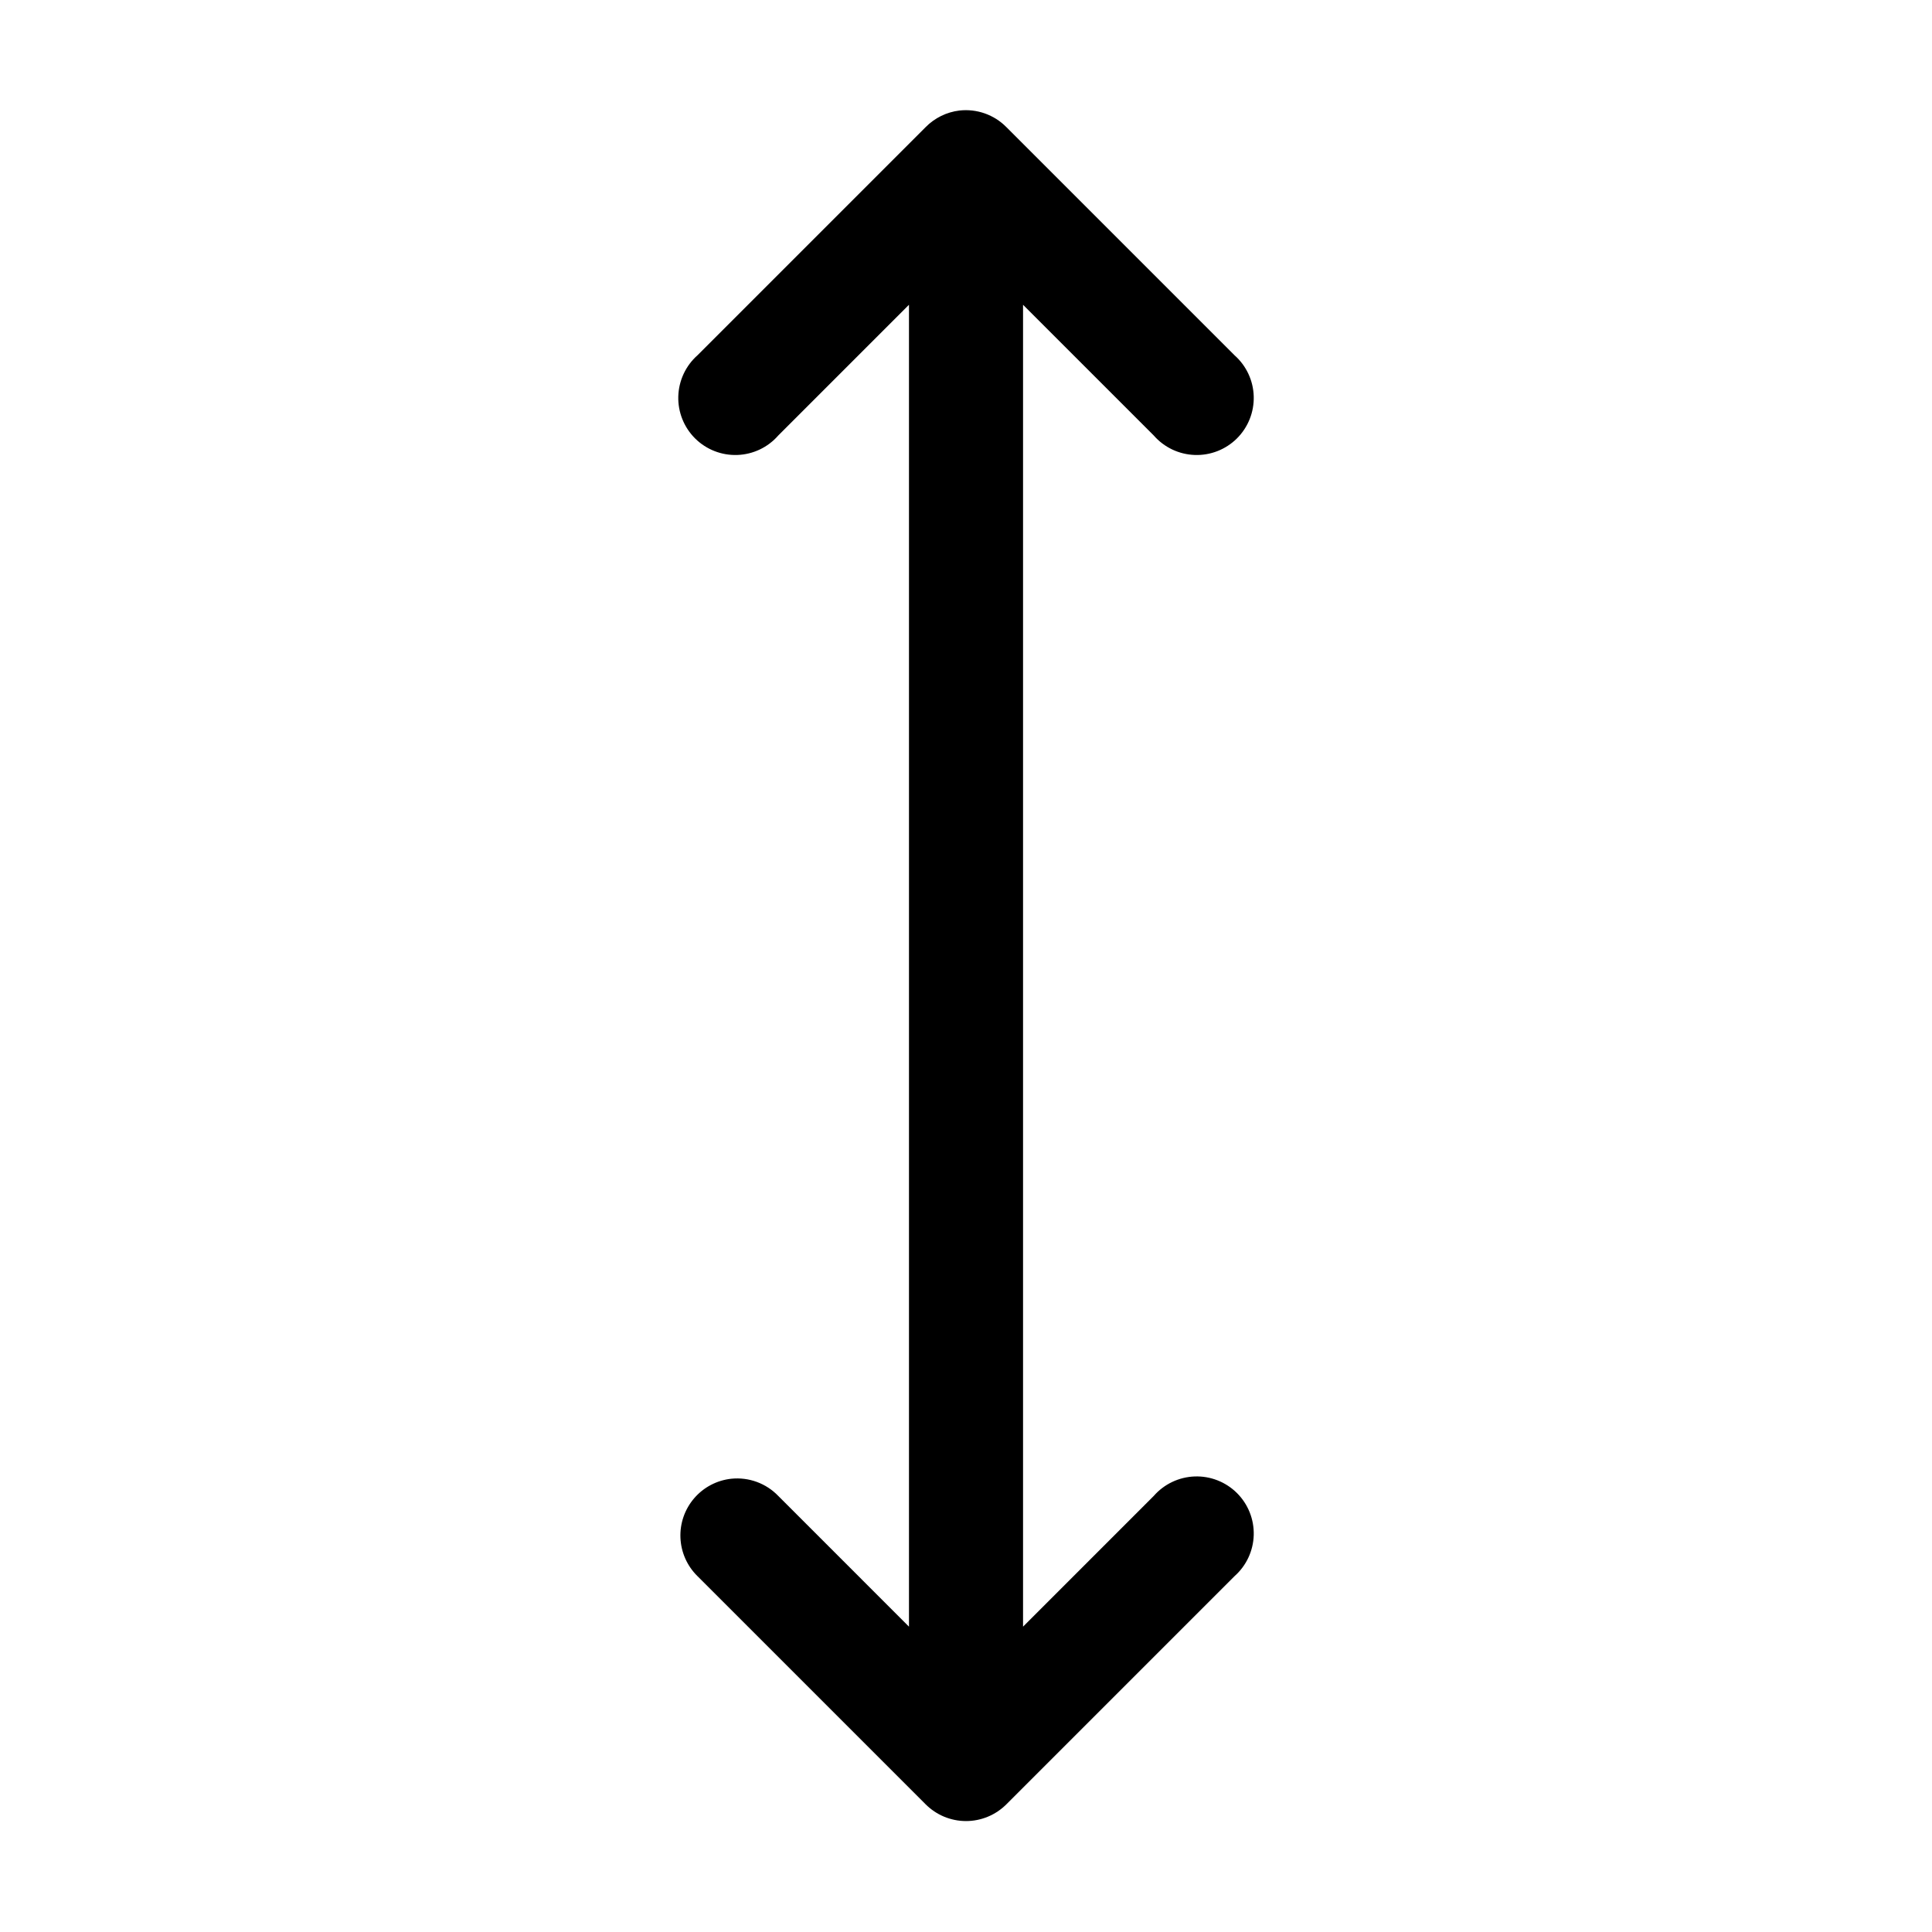
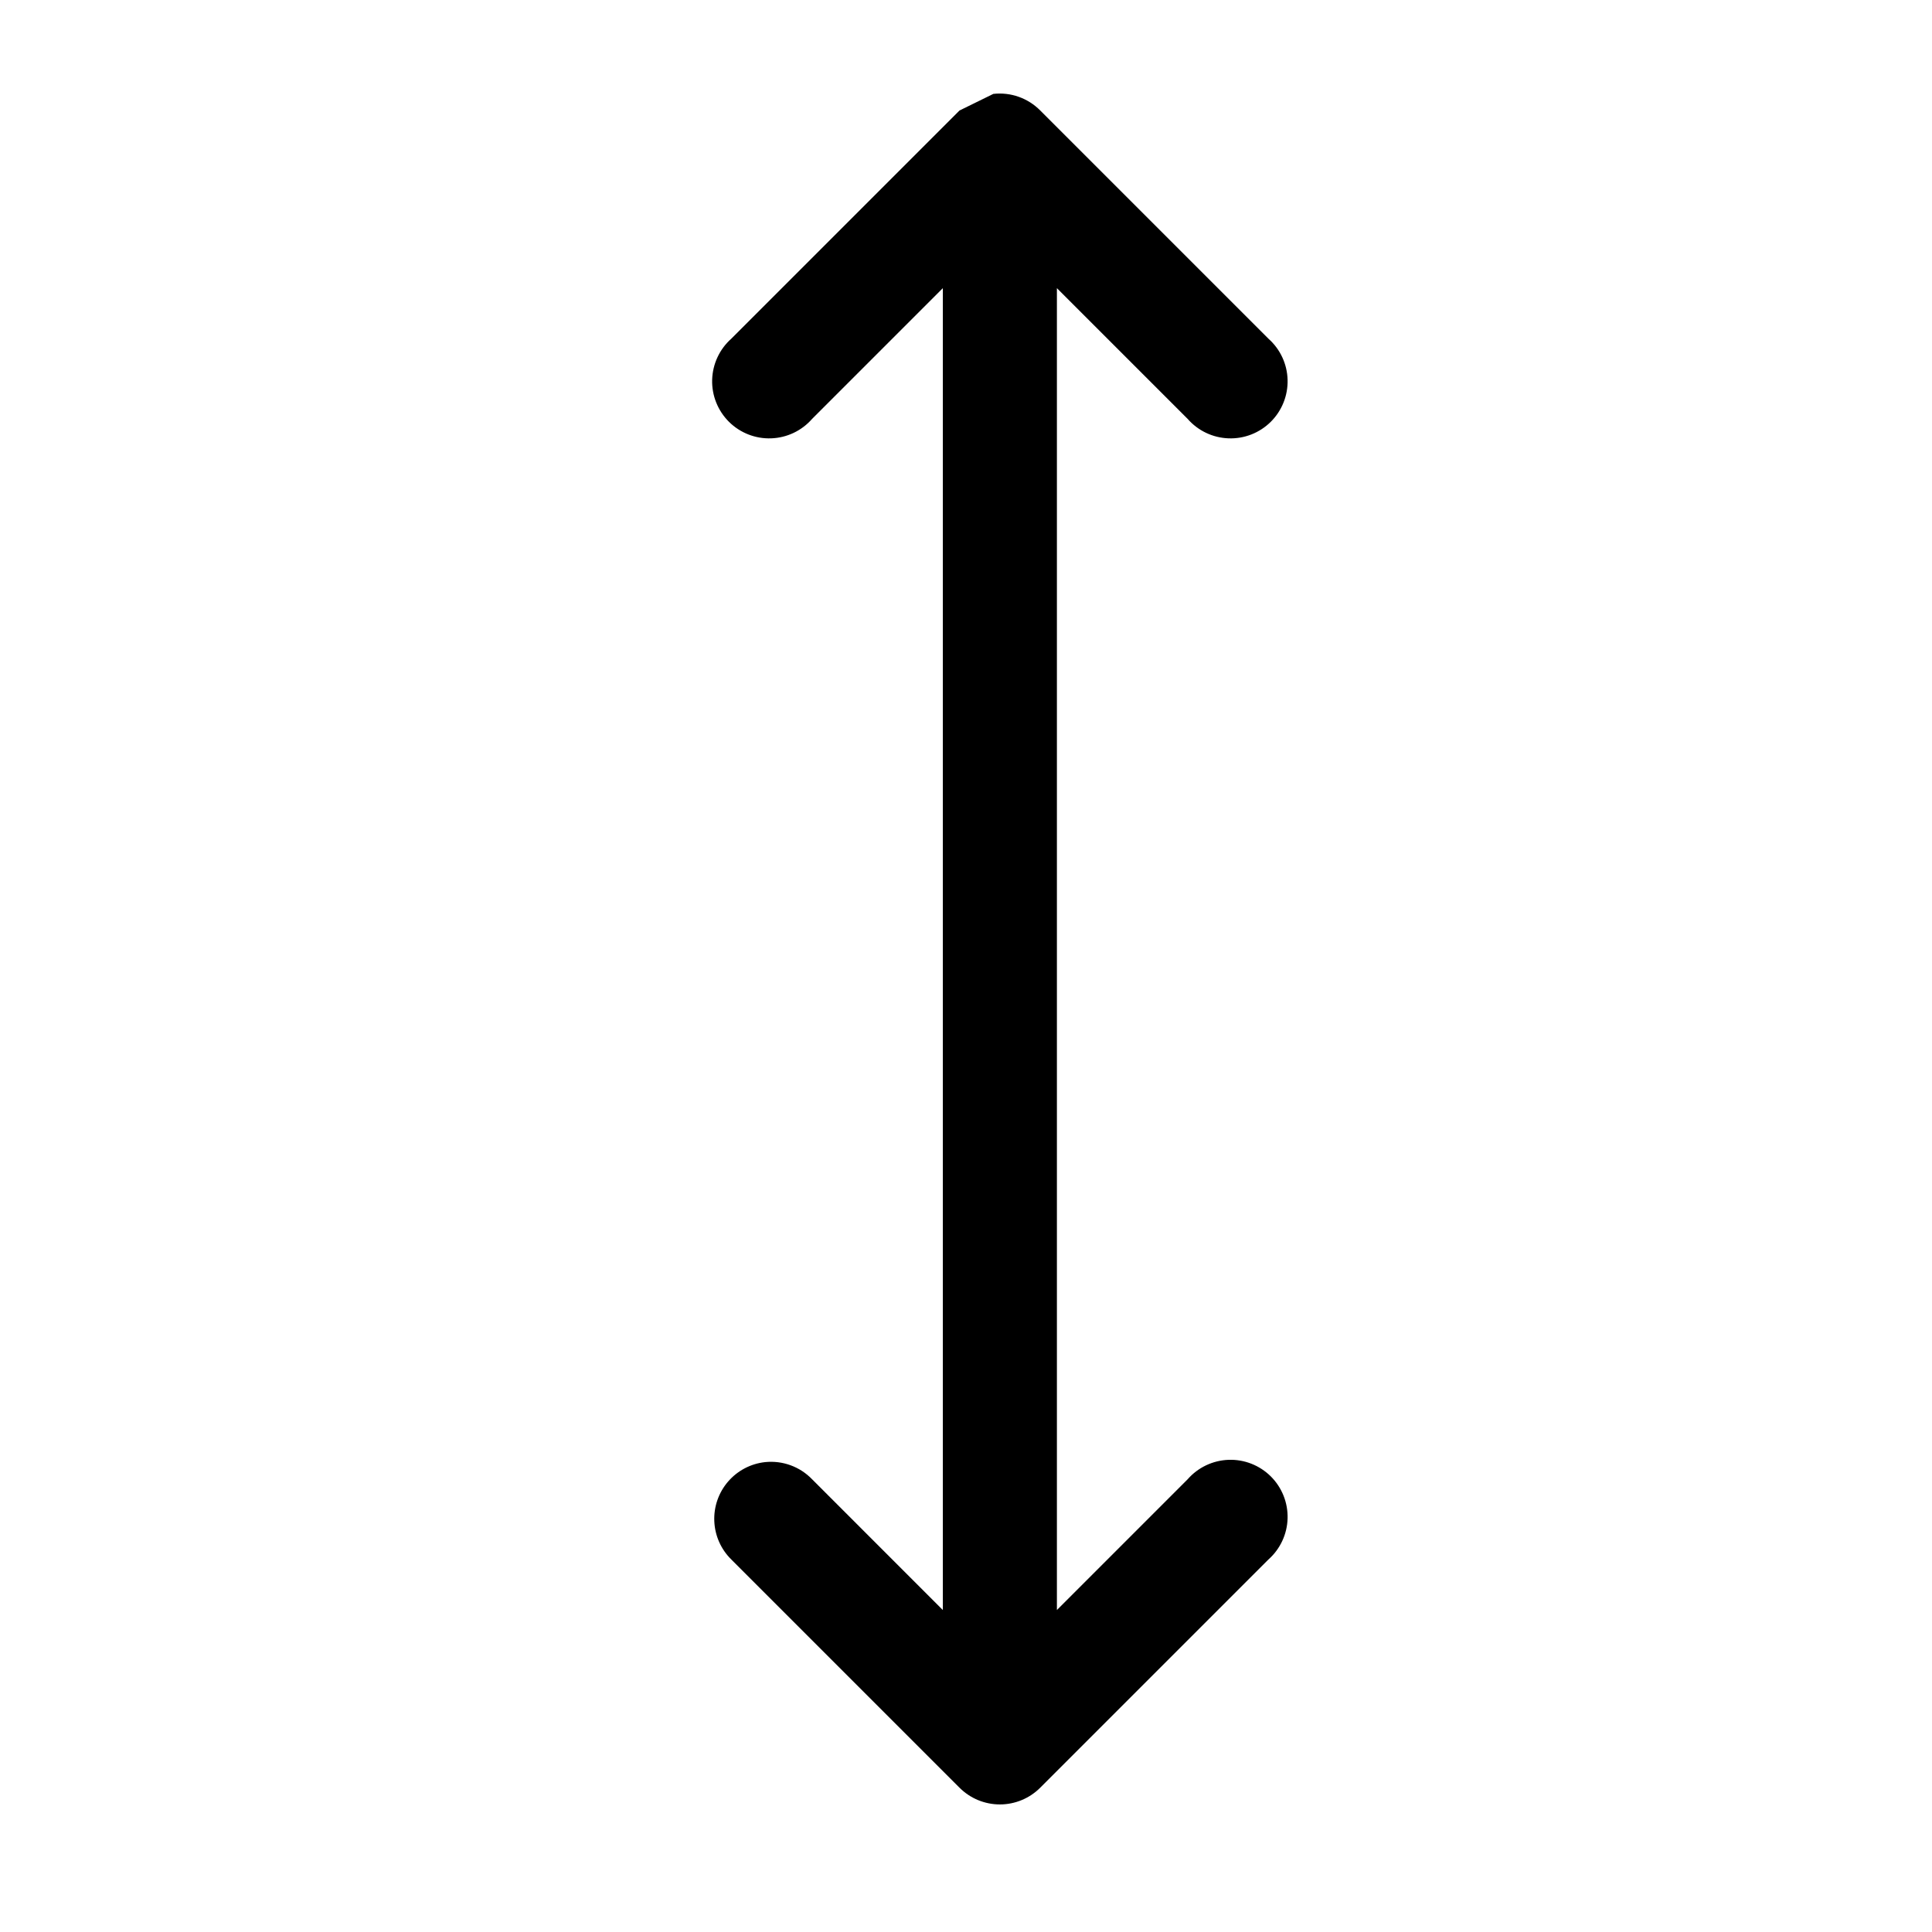
<svg xmlns="http://www.w3.org/2000/svg" fill="#000000" width="800px" height="800px" version="1.1" viewBox="144 144 512 512">
-   <path d="m398.27 173.29c-3.402 0.406-6.566 1.961-8.973 4.406l-60.457 60.457c-3.125 2.773-4.965 6.711-5.086 10.887-0.117 4.176 1.5 8.211 4.461 11.156 2.965 2.941 7.016 4.527 11.188 4.375 4.176-0.148 8.102-2.016 10.848-5.164l34.637-34.637v350.31l-34.637-34.641c-3.223-3.352-7.809-5.035-12.438-4.562-3.816 0.406-7.336 2.254-9.84 5.164-2.508 2.91-3.812 6.664-3.648 10.5 0.16 3.836 1.773 7.465 4.516 10.156l60.457 60.457c2.836 2.844 6.688 4.445 10.707 4.445 4.016 0 7.867-1.602 10.703-4.445l60.457-60.457c3.129-2.773 4.969-6.711 5.086-10.887 0.117-4.176-1.496-8.211-4.461-11.156-2.965-2.941-7.016-4.527-11.188-4.379-4.176 0.152-8.102 2.019-10.848 5.164l-34.637 34.641v-350.31l34.637 34.637c2.746 3.148 6.672 5.016 10.848 5.164 4.172 0.152 8.223-1.434 11.188-4.375 2.965-2.945 4.578-6.981 4.461-11.156-0.117-4.176-1.957-8.113-5.086-10.887l-60.457-60.457c-3.25-3.297-7.836-4.922-12.438-4.406z" />
+   <path d="m398.27 173.29l-60.457 60.457c-3.125 2.773-4.965 6.711-5.086 10.887-0.117 4.176 1.5 8.211 4.461 11.156 2.965 2.941 7.016 4.527 11.188 4.375 4.176-0.148 8.102-2.016 10.848-5.164l34.637-34.637v350.31l-34.637-34.641c-3.223-3.352-7.809-5.035-12.438-4.562-3.816 0.406-7.336 2.254-9.84 5.164-2.508 2.91-3.812 6.664-3.648 10.5 0.16 3.836 1.773 7.465 4.516 10.156l60.457 60.457c2.836 2.844 6.688 4.445 10.707 4.445 4.016 0 7.867-1.602 10.703-4.445l60.457-60.457c3.129-2.773 4.969-6.711 5.086-10.887 0.117-4.176-1.496-8.211-4.461-11.156-2.965-2.941-7.016-4.527-11.188-4.379-4.176 0.152-8.102 2.019-10.848 5.164l-34.637 34.641v-350.31l34.637 34.637c2.746 3.148 6.672 5.016 10.848 5.164 4.172 0.152 8.223-1.434 11.188-4.375 2.965-2.945 4.578-6.981 4.461-11.156-0.117-4.176-1.957-8.113-5.086-10.887l-60.457-60.457c-3.25-3.297-7.836-4.922-12.438-4.406z" />
</svg>